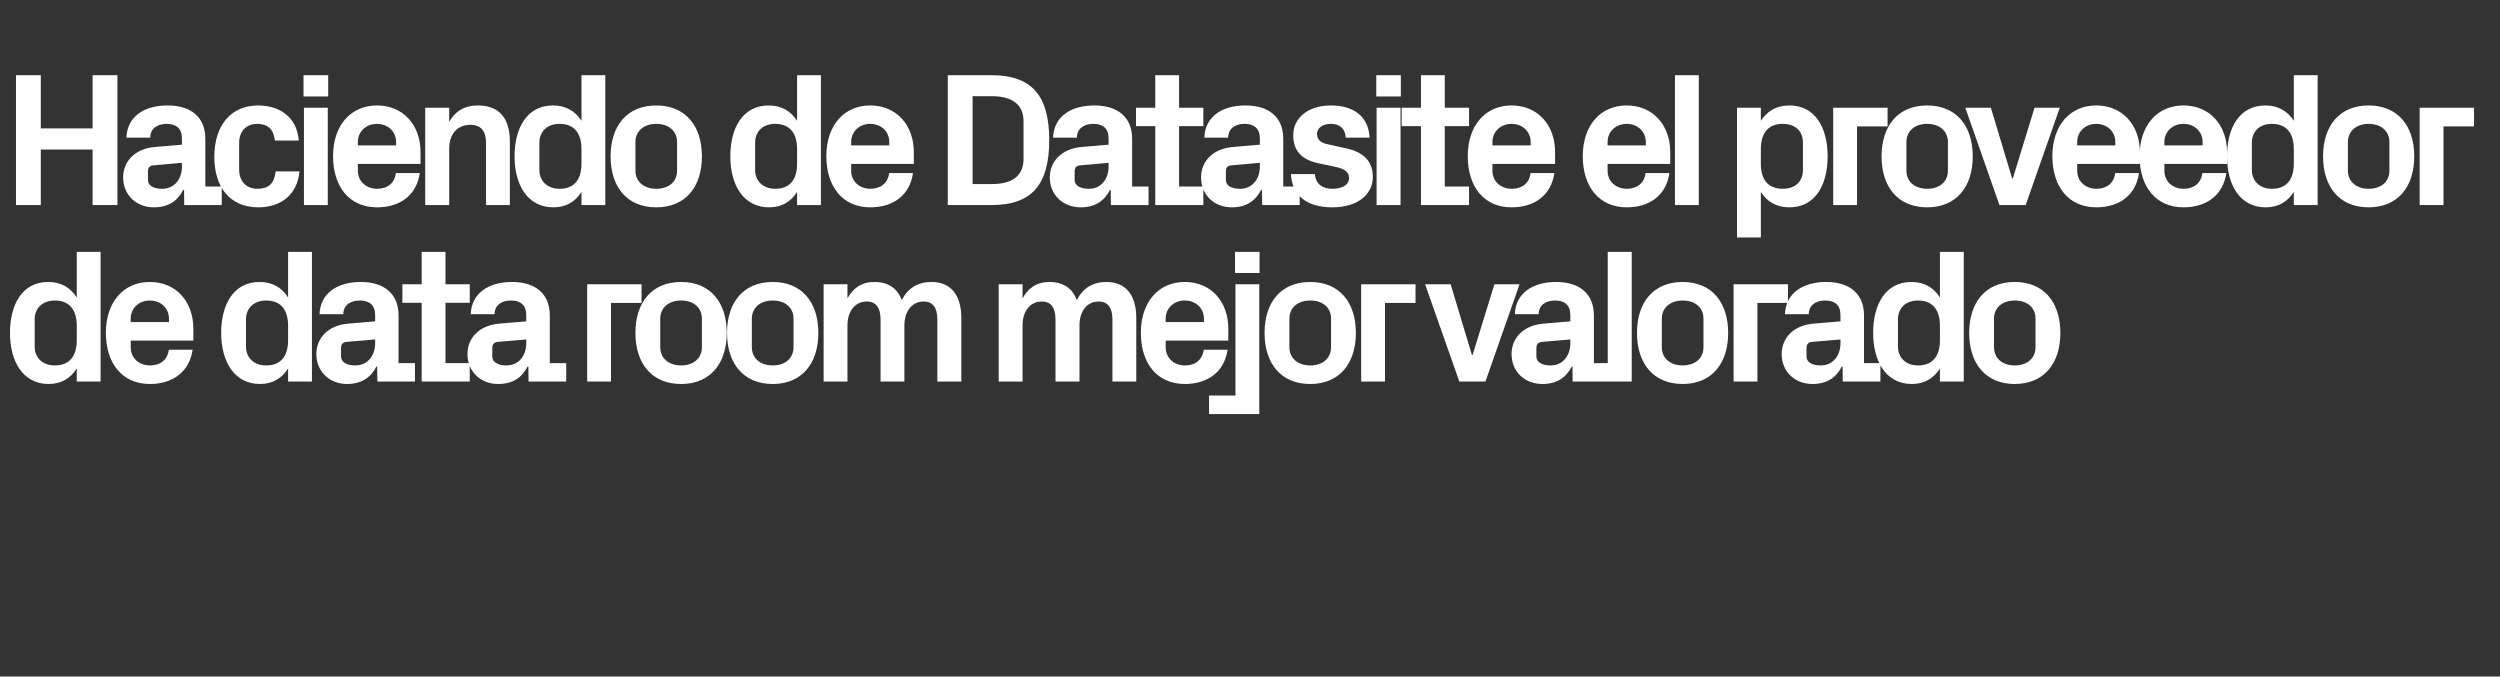
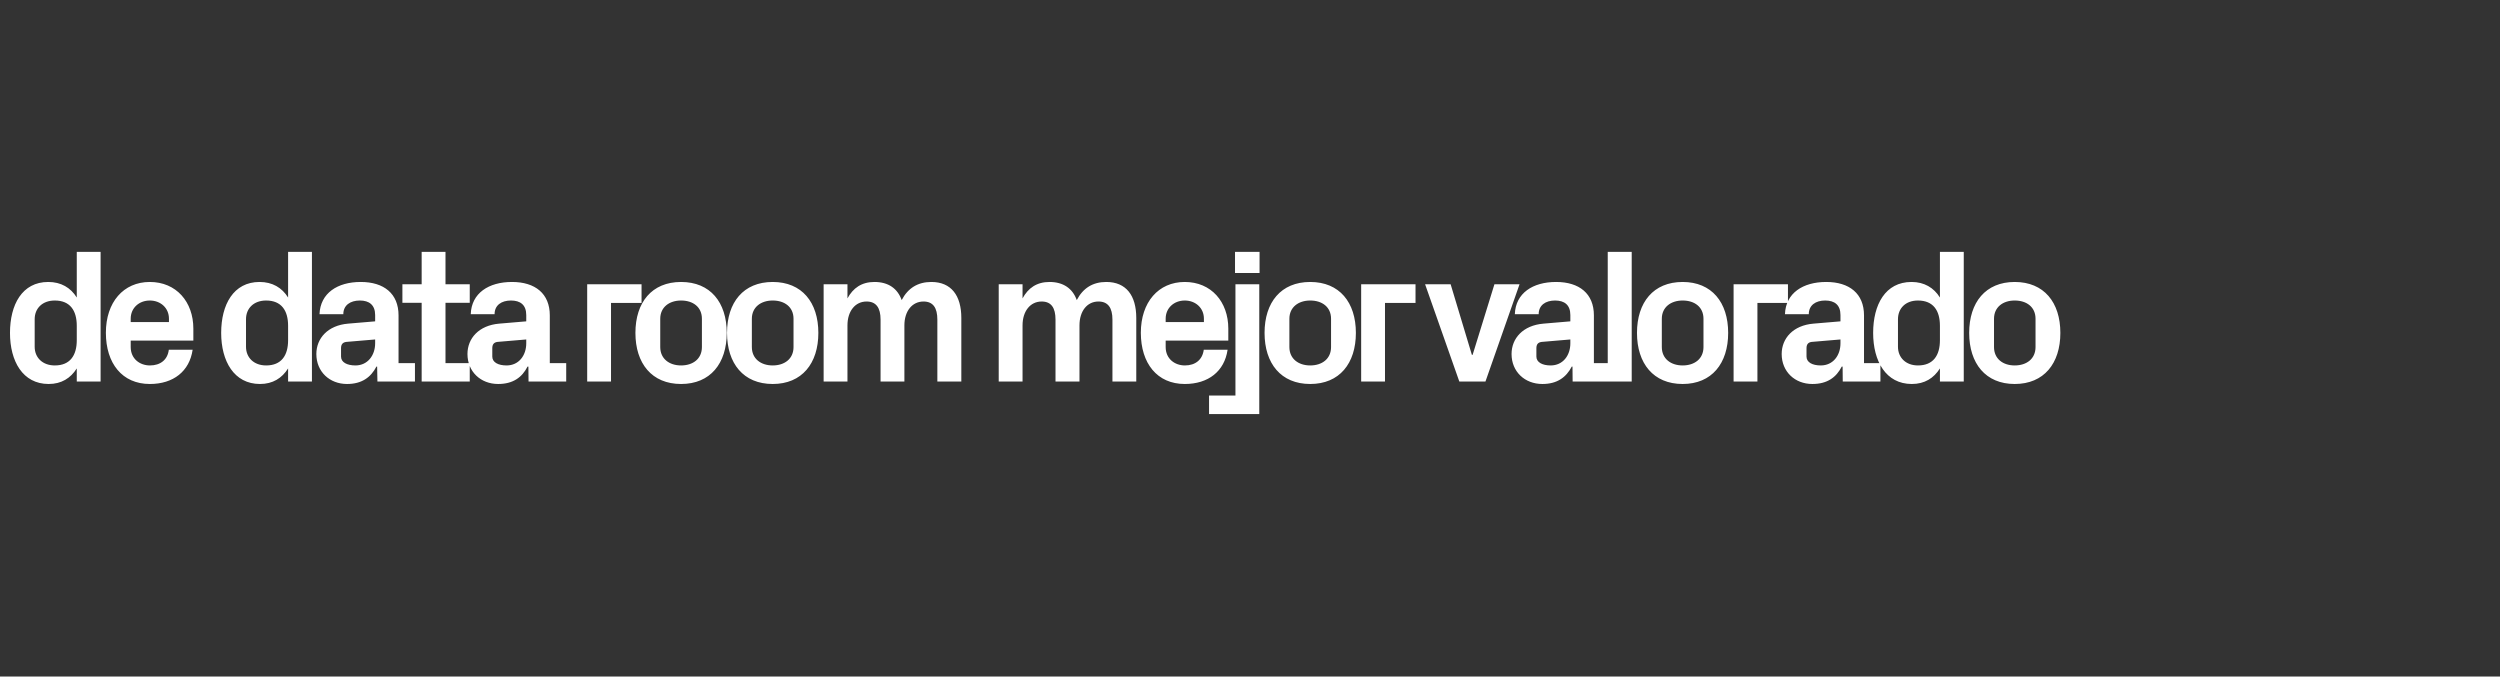
<svg xmlns="http://www.w3.org/2000/svg" version="1.1" width="1752px" height="474.1px" viewBox="0 -36 1752 474.1" style="top:-36px">
  <rect x="0" y="-36" width="1752" height="474.1" fill="#333333" stroke="none" />
  <desc>Haciendo de Datasite el proveedor de data room mejor valorado</desc>
  <defs />
  <g id="Polygon52079">
    <path d="M 53.8 192.3 C 53.8 181.6 49.1 174.6 38.4 174.6 C 29.7 174.6 24.3 180.1 24.3 187.7 C 24.3 187.7 24.3 207 24.3 207 C 24.3 214.6 29.8 220.1 38.4 220.1 C 49.1 220.1 53.8 213.1 53.8 202.4 C 53.8 202.4 53.8 192.3 53.8 192.3 Z M 53.8 231.4 C 53.8 231.4 53.78 222.22 53.8 222.2 C 49.5 229 43.1 233.1 34.1 233.1 C 15.9 233.1 7 217.1 7 197.3 C 7 177.5 15.5 161.6 33.8 161.6 C 42.8 161.6 49.5 165.6 53.8 172.5 C 53.78 172.45 53.8 140.5 53.8 140.5 L 70.5 140.5 L 70.5 231.4 L 53.8 231.4 Z M 91.6 189.7 L 118.4 189.7 C 118.4 189.7 118.39 187.3 118.4 187.3 C 118.4 179.9 112.6 174.6 105 174.6 C 97.4 174.6 91.6 179.9 91.6 187.3 C 91.63 187.3 91.6 189.7 91.6 189.7 Z M 105 161.6 C 123.5 161.6 135.5 175.5 135.5 194.3 C 135.51 194.26 135.5 202.7 135.5 202.7 L 91.6 202.7 C 91.6 202.7 91.63 207.23 91.6 207.2 C 91.6 215.4 97.9 220.1 105.1 220.1 C 112.4 220.1 117.5 216.1 118.3 209.1 C 118.3 209.1 135 209.1 135 209.1 C 132.8 224.2 121.5 233.1 105 233.1 C 85.6 233.1 74.2 218.6 74.2 197.2 C 74.2 175.8 86.5 161.6 105 161.6 Z M 201.9 192.3 C 201.9 181.6 197.2 174.6 186.5 174.6 C 177.8 174.6 172.4 180.1 172.4 187.7 C 172.4 187.7 172.4 207 172.4 207 C 172.4 214.6 177.9 220.1 186.5 220.1 C 197.2 220.1 201.9 213.1 201.9 202.4 C 201.9 202.4 201.9 192.3 201.9 192.3 Z M 201.9 231.4 C 201.9 231.4 201.86 222.22 201.9 222.2 C 197.6 229 191.2 233.1 182.2 233.1 C 164 233.1 155 217.1 155 197.3 C 155 177.5 163.6 161.6 181.9 161.6 C 190.9 161.6 197.6 165.6 201.9 172.5 C 201.86 172.45 201.9 140.5 201.9 140.5 L 218.6 140.5 L 218.6 231.4 L 201.9 231.4 Z M 262.9 204.6 C 262.86 204.56 262.9 201.9 262.9 201.9 C 262.9 201.9 242.79 203.62 242.8 203.6 C 240.1 203.9 239 205.4 239 208 C 239 208 239 213.9 239 213.9 C 239 217.9 243.2 220.1 249.1 220.1 C 257.6 220.1 262.9 213.1 262.9 204.6 Z M 262.9 184.8 C 262.9 177.7 258.7 174.6 252.2 174.6 C 245.5 174.6 240.6 177.9 240.6 184.2 C 240.6 184.2 223.9 184.2 223.9 184.2 C 224.5 169.4 236.5 161.6 252.8 161.6 C 269.1 161.6 279.3 169.8 279.3 185 C 279.31 185.03 279.3 218.5 279.3 218.5 L 290.8 218.5 L 290.8 231.4 L 264.5 231.4 L 264.3 220.9 C 264.3 220.9 263.79 220.88 263.8 220.9 C 259.9 228.4 253.6 233.1 243.2 233.1 C 230.9 233.1 221.7 224.4 221.7 212.1 C 221.7 201.1 229.7 192 244 190.8 C 243.99 190.78 262.9 189.2 262.9 189.2 C 262.9 189.2 262.86 184.76 262.9 184.8 Z M 312.2 218.5 L 329.2 218.5 L 329.2 231.4 L 295.5 231.4 L 295.5 176.2 L 282 176.2 L 282 163.2 L 295.5 163.2 L 295.5 140.5 L 312.2 140.5 L 312.2 163.2 L 329.2 163.2 L 329.2 176.2 L 312.2 176.2 L 312.2 218.5 Z M 368.8 204.6 C 368.8 204.56 368.8 201.9 368.8 201.9 C 368.8 201.9 348.74 203.62 348.7 203.6 C 346.1 203.9 345 205.4 345 208 C 345 208 345 213.9 345 213.9 C 345 217.9 349.1 220.1 355 220.1 C 363.6 220.1 368.8 213.1 368.8 204.6 Z M 368.8 184.8 C 368.8 177.7 364.7 174.6 358.1 174.6 C 351.4 174.6 346.6 177.9 346.6 184.2 C 346.6 184.2 329.9 184.2 329.9 184.2 C 330.4 169.4 342.5 161.6 358.8 161.6 C 375.1 161.6 385.3 169.8 385.3 185 C 385.26 185.03 385.3 218.5 385.3 218.5 L 396.8 218.5 L 396.8 231.4 L 370.4 231.4 L 370.3 220.9 C 370.3 220.9 369.74 220.88 369.7 220.9 C 365.9 228.4 359.6 233.1 349.1 233.1 C 336.8 233.1 327.6 224.4 327.6 212.1 C 327.6 201.1 335.6 192 349.9 190.8 C 349.94 190.78 368.8 189.2 368.8 189.2 C 368.8 189.2 368.8 184.76 368.8 184.8 Z M 411.5 163.2 L 449.6 163.2 L 449.6 176.3 L 428.2 176.3 L 428.2 231.4 L 411.5 231.4 L 411.5 163.2 Z M 477.3 233.1 C 456.8 233.1 445.3 218.7 445.3 197.3 C 445.3 175.9 456.8 161.6 477.3 161.6 C 497.8 161.6 509.3 175.9 509.3 197.3 C 509.3 218.7 497.8 233.1 477.3 233.1 Z M 491.9 187.4 C 491.9 179.1 485.6 174.6 477.3 174.6 C 469 174.6 462.7 179.3 462.7 187.4 C 462.7 187.4 462.7 207.2 462.7 207.2 C 462.7 215.4 469 220.1 477.3 220.1 C 485.6 220.1 491.9 215.5 491.9 207.2 C 491.9 207.2 491.9 187.4 491.9 187.4 Z M 541.5 233.1 C 521 233.1 509.5 218.7 509.5 197.3 C 509.5 175.9 521 161.6 541.5 161.6 C 562 161.6 573.5 175.9 573.5 197.3 C 573.5 218.7 562 233.1 541.5 233.1 Z M 556.1 187.4 C 556.1 179.1 549.8 174.6 541.5 174.6 C 533.2 174.6 526.9 179.3 526.9 187.4 C 526.9 187.4 526.9 207.2 526.9 207.2 C 526.9 215.4 533.2 220.1 541.5 220.1 C 549.8 220.1 556.1 215.5 556.1 207.2 C 556.1 207.2 556.1 187.4 556.1 187.4 Z M 652.7 161.6 C 666.6 161.6 673.7 171.1 673.7 186.8 C 673.67 186.77 673.7 231.4 673.7 231.4 L 656.9 231.4 C 656.9 231.4 656.94 187.97 656.9 188 C 656.9 179.7 653.9 175.3 647.2 175.3 C 639.2 175.3 633.8 182.1 633.8 192 C 633.8 191.98 633.8 231.4 633.8 231.4 L 617.1 231.4 C 617.1 231.4 617.08 187.97 617.1 188 C 617.1 179.7 614 175.3 607.3 175.3 C 599.3 175.3 593.9 182.1 593.9 192 C 593.94 191.98 593.9 231.4 593.9 231.4 L 577.2 231.4 L 577.2 163.2 L 593.9 163.2 C 593.9 163.2 593.94 173.12 593.9 173.1 C 597.8 165.9 603.8 161.6 612.8 161.6 C 622.6 161.6 629 166.2 631.9 174.3 C 636.3 165.9 643.2 161.6 652.7 161.6 Z M 775.3 161.6 C 789.2 161.6 796.3 171.1 796.3 186.8 C 796.33 186.77 796.3 231.4 796.3 231.4 L 779.6 231.4 C 779.6 231.4 779.61 187.97 779.6 188 C 779.6 179.7 776.5 175.3 769.8 175.3 C 761.8 175.3 756.5 182.1 756.5 192 C 756.47 191.98 756.5 231.4 756.5 231.4 L 739.7 231.4 C 739.7 231.4 739.75 187.97 739.7 188 C 739.7 179.7 736.7 175.3 730 175.3 C 722 175.3 716.6 182.1 716.6 192 C 716.6 191.98 716.6 231.4 716.6 231.4 L 699.9 231.4 L 699.9 163.2 L 716.6 163.2 C 716.6 163.2 716.6 173.12 716.6 173.1 C 720.5 165.9 726.5 161.6 735.5 161.6 C 745.2 161.6 751.7 166.2 754.6 174.3 C 759 165.9 765.8 161.6 775.3 161.6 Z M 816.9 189.7 L 843.7 189.7 C 843.7 189.7 843.68 187.3 843.7 187.3 C 843.7 179.9 837.9 174.6 830.3 174.6 C 822.7 174.6 816.9 179.9 816.9 187.3 C 816.93 187.3 816.9 189.7 816.9 189.7 Z M 830.3 161.6 C 848.8 161.6 860.8 175.5 860.8 194.3 C 860.81 194.26 860.8 202.7 860.8 202.7 L 816.9 202.7 C 816.9 202.7 816.93 207.23 816.9 207.2 C 816.9 215.4 823.2 220.1 830.4 220.1 C 837.7 220.1 842.7 216.1 843.6 209.1 C 843.6 209.1 860.3 209.1 860.3 209.1 C 858.1 224.2 846.8 233.1 830.3 233.1 C 810.9 233.1 799.5 218.6 799.5 197.2 C 799.5 175.8 811.8 161.6 830.3 161.6 Z M 882.7 155.3 L 865.5 155.3 L 865.5 140.5 L 882.7 140.5 L 882.7 155.3 Z M 865.8 163.2 L 882.5 163.2 L 882.5 254.2 L 847.3 254.2 L 847.3 241.2 L 865.8 241.2 L 865.8 163.2 Z M 918.2 233.1 C 897.7 233.1 886.2 218.7 886.2 197.3 C 886.2 175.9 897.7 161.6 918.2 161.6 C 938.7 161.6 950.2 175.9 950.2 197.3 C 950.2 218.7 938.7 233.1 918.2 233.1 Z M 932.8 187.4 C 932.8 179.1 926.5 174.6 918.2 174.6 C 909.9 174.6 903.6 179.3 903.6 187.4 C 903.6 187.4 903.6 207.2 903.6 207.2 C 903.6 215.4 909.9 220.1 918.2 220.1 C 926.5 220.1 932.8 215.5 932.8 207.2 C 932.8 207.2 932.8 187.4 932.8 187.4 Z M 953.9 163.2 L 992 163.2 L 992 176.3 L 970.6 176.3 L 970.6 231.4 L 953.9 231.4 L 953.9 163.2 Z M 1032 212.7 L 1047.3 163.2 L 1064.9 163.2 L 1041 231.4 L 1022.7 231.4 L 998.7 163.2 L 1016.6 163.2 L 1031.5 212.7 L 1032 212.7 Z M 1100.5 204.6 C 1100.52 204.56 1100.5 201.9 1100.5 201.9 C 1100.5 201.9 1080.45 203.62 1080.5 203.6 C 1077.8 203.9 1076.7 205.4 1076.7 208 C 1076.7 208 1076.7 213.9 1076.7 213.9 C 1076.7 217.9 1080.9 220.1 1086.7 220.1 C 1095.3 220.1 1100.5 213.1 1100.5 204.6 Z M 1100.5 184.8 C 1100.5 177.7 1096.4 174.6 1089.8 174.6 C 1083.1 174.6 1078.3 177.9 1078.3 184.2 C 1078.3 184.2 1061.6 184.2 1061.6 184.2 C 1062.1 169.4 1074.2 161.6 1090.5 161.6 C 1106.8 161.6 1117 169.8 1117 185 C 1116.97 185.03 1117 218.5 1117 218.5 L 1128.5 218.5 L 1128.5 231.4 L 1102.1 231.4 L 1102 220.9 C 1102 220.9 1101.46 220.88 1101.5 220.9 C 1097.6 228.4 1091.3 233.1 1080.9 233.1 C 1068.5 233.1 1059.3 224.4 1059.3 212.1 C 1059.3 201.1 1067.3 192 1081.7 190.8 C 1081.66 190.78 1100.5 189.2 1100.5 189.2 C 1100.5 189.2 1100.52 184.76 1100.5 184.8 Z M 1126.7 231.4 L 1126.7 140.5 L 1143.5 140.5 L 1143.5 231.4 L 1126.7 231.4 Z M 1179.2 233.1 C 1158.7 233.1 1147.2 218.7 1147.2 197.3 C 1147.2 175.9 1158.7 161.6 1179.2 161.6 C 1199.6 161.6 1211.1 175.9 1211.1 197.3 C 1211.1 218.7 1199.6 233.1 1179.2 233.1 Z M 1193.8 187.4 C 1193.8 179.1 1187.5 174.6 1179.2 174.6 C 1170.9 174.6 1164.6 179.3 1164.6 187.4 C 1164.6 187.4 1164.6 207.2 1164.6 207.2 C 1164.6 215.4 1170.9 220.1 1179.2 220.1 C 1187.5 220.1 1193.8 215.5 1193.8 207.2 C 1193.8 207.2 1193.8 187.4 1193.8 187.4 Z M 1214.9 163.2 L 1253 163.2 L 1253 176.3 L 1231.6 176.3 L 1231.6 231.4 L 1214.9 231.4 L 1214.9 163.2 Z M 1289.8 204.6 C 1289.8 204.56 1289.8 201.9 1289.8 201.9 C 1289.8 201.9 1269.74 203.62 1269.7 203.6 C 1267.1 203.9 1266 205.4 1266 208 C 1266 208 1266 213.9 1266 213.9 C 1266 217.9 1270.1 220.1 1276 220.1 C 1284.6 220.1 1289.8 213.1 1289.8 204.6 Z M 1289.8 184.8 C 1289.8 177.7 1285.7 174.6 1279.1 174.6 C 1272.4 174.6 1267.6 177.9 1267.6 184.2 C 1267.6 184.2 1250.9 184.2 1250.9 184.2 C 1251.4 169.4 1263.5 161.6 1279.8 161.6 C 1296.1 161.6 1306.3 169.8 1306.3 185 C 1306.26 185.03 1306.3 218.5 1306.3 218.5 L 1317.8 218.5 L 1317.8 231.4 L 1291.4 231.4 L 1291.3 220.9 C 1291.3 220.9 1290.74 220.88 1290.7 220.9 C 1286.9 228.4 1280.6 233.1 1270.1 233.1 C 1257.8 233.1 1248.6 224.4 1248.6 212.1 C 1248.6 201.1 1256.6 192 1270.9 190.8 C 1270.94 190.78 1289.8 189.2 1289.8 189.2 C 1289.8 189.2 1289.8 184.76 1289.8 184.8 Z M 1359.5 192.3 C 1359.5 181.6 1354.8 174.6 1344.1 174.6 C 1335.4 174.6 1330.1 180.1 1330.1 187.7 C 1330.1 187.7 1330.1 207 1330.1 207 C 1330.1 214.6 1335.6 220.1 1344.1 220.1 C 1354.8 220.1 1359.5 213.1 1359.5 202.4 C 1359.5 202.4 1359.5 192.3 1359.5 192.3 Z M 1359.5 231.4 C 1359.5 231.4 1359.5 222.22 1359.5 222.2 C 1355.2 229 1348.8 233.1 1339.8 233.1 C 1321.6 233.1 1312.7 217.1 1312.7 197.3 C 1312.7 177.5 1321.2 161.6 1339.6 161.6 C 1348.5 161.6 1355.2 165.6 1359.5 172.5 C 1359.5 172.45 1359.5 140.5 1359.5 140.5 L 1376.2 140.5 L 1376.2 231.4 L 1359.5 231.4 Z M 1411.9 233.1 C 1391.5 233.1 1380 218.7 1380 197.3 C 1380 175.9 1391.5 161.6 1411.9 161.6 C 1432.4 161.6 1443.9 175.9 1443.9 197.3 C 1443.9 218.7 1432.4 233.1 1411.9 233.1 Z M 1426.5 187.4 C 1426.5 179.1 1420.2 174.6 1411.9 174.6 C 1403.6 174.6 1397.4 179.3 1397.4 187.4 C 1397.4 187.4 1397.4 207.2 1397.4 207.2 C 1397.4 215.4 1403.6 220.1 1411.9 220.1 C 1420.2 220.1 1426.5 215.5 1426.5 207.2 C 1426.5 207.2 1426.5 187.4 1426.5 187.4 Z " stroke="none" fill="#fff" />
  </g>
  <g id="Polygon52078">
-     <path d="M 64.9 68.8 L 28.6 68.8 L 28.6 107.7 L 11.2 107.7 L 11.2 16.7 L 28.6 16.7 L 28.6 54 L 64.9 54 L 64.9 16.7 L 82.3 16.7 L 82.3 107.7 L 64.9 107.7 L 64.9 68.8 Z M 127.5 80.8 C 127.48 80.8 127.5 78.1 127.5 78.1 C 127.5 78.1 107.42 79.86 107.4 79.9 C 104.7 80.1 103.7 81.6 103.7 84.3 C 103.7 84.3 103.7 90.2 103.7 90.2 C 103.7 94.2 107.8 96.3 113.7 96.3 C 122.3 96.3 127.5 89.4 127.5 80.8 Z M 127.5 61 C 127.5 53.9 123.3 50.8 116.8 50.8 C 110.1 50.8 105.3 54.2 105.3 60.5 C 105.3 60.5 88.6 60.5 88.6 60.5 C 89.1 45.6 101.1 37.9 117.5 37.9 C 133.8 37.9 143.9 46 143.9 61.3 C 143.94 61.27 143.9 94.7 143.9 94.7 L 155.4 94.7 L 155.4 107.7 L 129.1 107.7 L 129 97.1 C 129 97.1 128.42 97.12 128.4 97.1 C 124.5 104.6 118.3 109.3 107.8 109.3 C 95.5 109.3 86.3 100.6 86.3 88.3 C 86.3 77.3 94.3 68.2 108.6 67 C 108.62 67.02 127.5 65.4 127.5 65.4 C 127.5 65.4 127.48 61 127.5 61 Z M 180.9 37.9 C 195 37.9 208 45.2 209.4 62.5 C 209.4 62.5 192.6 62.5 192.6 62.5 C 191.7 53.8 186.9 50.8 180.2 50.8 C 173.5 50.8 167.6 55.1 167.6 64.2 C 167.6 64.2 167.6 82.9 167.6 82.9 C 167.6 91.2 172.8 96.3 180.3 96.3 C 187.8 96.3 192.1 93.2 193.2 84.1 C 193.2 84.1 209.9 84.1 209.9 84.1 C 208.3 101.1 196.1 109.3 181.1 109.3 C 160.8 109.3 150.2 94.8 150.2 74 C 150.2 51.5 162.1 37.9 180.9 37.9 Z M 213 107.7 L 213 39.5 L 229.7 39.5 L 229.7 107.7 L 213 107.7 Z M 230 31.6 L 212.7 31.6 L 212.7 16.7 L 230 16.7 L 230 31.6 Z M 250.8 65.9 L 277.6 65.9 C 277.6 65.9 277.57 63.54 277.6 63.5 C 277.6 56.2 271.8 50.8 264.2 50.8 C 256.6 50.8 250.8 56.2 250.8 63.5 C 250.82 63.54 250.8 65.9 250.8 65.9 Z M 264.2 37.9 C 282.7 37.9 294.7 51.8 294.7 70.5 C 294.7 70.5 294.7 78.9 294.7 78.9 L 250.8 78.9 C 250.8 78.9 250.82 83.47 250.8 83.5 C 250.8 91.6 257.1 96.3 264.3 96.3 C 271.6 96.3 276.6 92.3 277.4 85.3 C 277.4 85.3 294.2 85.3 294.2 85.3 C 292 100.5 280.7 109.3 264.2 109.3 C 244.8 109.3 233.4 94.8 233.4 73.4 C 233.4 52 245.7 37.9 264.2 37.9 Z M 314.8 49.4 C 318.9 42.1 325.3 37.9 335 37.9 C 350.2 37.9 357.3 47.4 357.3 63 C 357.3 63.01 357.3 107.7 357.3 107.7 L 340.6 107.7 C 340.6 107.7 340.58 64.21 340.6 64.2 C 340.6 56.2 337.5 51.5 329.5 51.5 C 320.2 51.5 314.8 58.3 314.8 68.2 C 314.76 68.22 314.8 107.7 314.8 107.7 L 298 107.7 L 298 39.5 L 314.8 39.5 C 314.8 39.5 314.76 49.36 314.8 49.4 Z M 407.5 68.5 C 407.5 57.8 402.8 50.8 392.1 50.8 C 383.4 50.8 378 56.3 378 63.9 C 378 63.9 378 83.2 378 83.2 C 378 90.8 383.5 96.3 392.1 96.3 C 402.8 96.3 407.5 89.4 407.5 78.7 C 407.5 78.7 407.5 68.5 407.5 68.5 Z M 407.5 107.7 C 407.5 107.7 407.46 98.46 407.5 98.5 C 403.2 105.3 396.8 109.3 387.8 109.3 C 369.6 109.3 360.6 93.4 360.6 73.6 C 360.6 53.8 369.2 37.9 387.5 37.9 C 396.5 37.9 403.2 41.9 407.5 48.7 C 407.46 48.69 407.5 16.7 407.5 16.7 L 424.2 16.7 L 424.2 107.7 L 407.5 107.7 Z M 459.9 109.3 C 439.4 109.3 427.9 95 427.9 73.6 C 427.9 52.2 439.4 37.9 459.9 37.9 C 480.4 37.9 491.9 52.2 491.9 73.6 C 491.9 95 480.4 109.3 459.9 109.3 Z M 474.5 63.7 C 474.5 55.4 468.2 50.8 459.9 50.8 C 451.6 50.8 445.3 55.5 445.3 63.7 C 445.3 63.7 445.3 83.5 445.3 83.5 C 445.3 91.6 451.6 96.3 459.9 96.3 C 468.2 96.3 474.5 91.8 474.5 83.5 C 474.5 83.5 474.5 63.7 474.5 63.7 Z M 558.6 68.5 C 558.6 57.8 553.9 50.8 543.2 50.8 C 534.5 50.8 529.2 56.3 529.2 63.9 C 529.2 63.9 529.2 83.2 529.2 83.2 C 529.2 90.8 534.7 96.3 543.2 96.3 C 553.9 96.3 558.6 89.4 558.6 78.7 C 558.6 78.7 558.6 68.5 558.6 68.5 Z M 558.6 107.7 C 558.6 107.7 558.62 98.46 558.6 98.5 C 554.3 105.3 547.9 109.3 539 109.3 C 520.8 109.3 511.8 93.4 511.8 73.6 C 511.8 53.8 520.4 37.9 538.7 37.9 C 547.7 37.9 554.3 41.9 558.6 48.7 C 558.62 48.69 558.6 16.7 558.6 16.7 L 575.3 16.7 L 575.3 107.7 L 558.6 107.7 Z M 596.5 65.9 L 623.2 65.9 C 623.2 65.9 623.23 63.54 623.2 63.5 C 623.2 56.2 617.5 50.8 609.9 50.8 C 602.2 50.8 596.5 56.2 596.5 63.5 C 596.48 63.54 596.5 65.9 596.5 65.9 Z M 609.9 37.9 C 628.3 37.9 640.4 51.8 640.4 70.5 C 640.35 70.5 640.4 78.9 640.4 78.9 L 596.5 78.9 C 596.5 78.9 596.48 83.47 596.5 83.5 C 596.5 91.6 602.8 96.3 610 96.3 C 617.2 96.3 622.3 92.3 623.1 85.3 C 623.1 85.3 639.8 85.3 639.8 85.3 C 637.7 100.5 626.3 109.3 609.9 109.3 C 590.5 109.3 579.1 94.8 579.1 73.4 C 579.1 52 591.4 37.9 609.9 37.9 Z M 694.9 16.7 C 723.7 16.7 735.3 31.7 735.3 62.2 C 735.3 92.7 723.7 107.7 694.9 107.7 C 694.93 107.69 664.2 107.7 664.2 107.7 L 664.2 16.7 C 664.2 16.7 694.93 16.72 694.9 16.7 Z M 681.6 31.4 L 681.6 93 C 681.6 93 694.93 92.97 694.9 93 C 709.2 93 717.3 87.4 717.3 75.3 C 717.3 75.3 717.3 49.1 717.3 49.1 C 717.3 37.1 709.2 31.4 694.9 31.4 C 694.93 31.44 681.6 31.4 681.6 31.4 Z M 776.9 80.8 C 776.93 80.8 776.9 78.1 776.9 78.1 C 776.9 78.1 756.87 79.86 756.9 79.9 C 754.2 80.1 753.1 81.6 753.1 84.3 C 753.1 84.3 753.1 90.2 753.1 90.2 C 753.1 94.2 757.3 96.3 763.2 96.3 C 771.7 96.3 776.9 89.4 776.9 80.8 Z M 776.9 61 C 776.9 53.9 772.8 50.8 766.2 50.8 C 759.5 50.8 754.7 54.2 754.7 60.5 C 754.7 60.5 738 60.5 738 60.5 C 738.5 45.6 750.6 37.9 766.9 37.9 C 783.2 37.9 793.4 46 793.4 61.3 C 793.39 61.27 793.4 94.7 793.4 94.7 L 804.9 94.7 L 804.9 107.7 L 778.5 107.7 L 778.4 97.1 C 778.4 97.1 777.87 97.12 777.9 97.1 C 774 104.6 767.7 109.3 757.3 109.3 C 745 109.3 735.7 100.6 735.7 88.3 C 735.7 77.3 743.8 68.2 758.1 67 C 758.07 67.02 776.9 65.4 776.9 65.4 C 776.9 65.4 776.93 61 776.9 61 Z M 826.3 94.7 L 843.3 94.7 L 843.3 107.7 L 809.6 107.7 L 809.6 52.4 L 796.1 52.4 L 796.1 39.5 L 809.6 39.5 L 809.6 16.7 L 826.3 16.7 L 826.3 39.5 L 843.3 39.5 L 843.3 52.4 L 826.3 52.4 L 826.3 94.7 Z M 882.9 80.8 C 882.88 80.8 882.9 78.1 882.9 78.1 C 882.9 78.1 862.81 79.86 862.8 79.9 C 860.1 80.1 859.1 81.6 859.1 84.3 C 859.1 84.3 859.1 90.2 859.1 90.2 C 859.1 94.2 863.2 96.3 869.1 96.3 C 877.7 96.3 882.9 89.4 882.9 80.8 Z M 882.9 61 C 882.9 53.9 878.7 50.8 872.2 50.8 C 865.5 50.8 860.7 54.2 860.7 60.5 C 860.7 60.5 844 60.5 844 60.5 C 844.5 45.6 856.5 37.9 872.8 37.9 C 889.2 37.9 899.3 46 899.3 61.3 C 899.33 61.27 899.3 94.7 899.3 94.7 L 910.8 94.7 L 910.8 107.7 L 884.5 107.7 L 884.4 97.1 C 884.4 97.1 883.82 97.12 883.8 97.1 C 879.9 104.6 873.6 109.3 863.2 109.3 C 850.9 109.3 841.7 100.6 841.7 88.3 C 841.7 77.3 849.7 68.2 864 67 C 864.02 67.02 882.9 65.4 882.9 65.4 C 882.9 65.4 882.88 61 882.9 61 Z M 944 68.1 C 954.2 70.4 962.1 76 962.1 88 C 962.1 99.9 951.9 109.3 933.7 109.3 C 915.7 109.3 905.4 100.9 904.7 86 C 904.7 86 921.4 86 921.4 86 C 922.1 92.7 926.4 96.3 933.7 96.3 C 940.1 96.3 945.4 93.9 945.4 88.8 C 945.4 83.9 941.2 82 935.2 80.8 C 935.2 80.8 923.4 78.3 923.4 78.3 C 911.9 75.7 906.3 69.4 906.3 58.7 C 906.3 47.1 916.1 37.9 932.8 37.9 C 948.2 37.9 959.1 45.3 959.8 60.5 C 959.8 60.5 943.1 60.5 943.1 60.5 C 942.8 54 938.7 50.8 932.8 50.8 C 927 50.8 923 53.5 923 57.9 C 923 62.3 926.1 64.2 930.5 65.1 C 930.5 65.1 944 68.1 944 68.1 Z M 964.7 107.7 L 964.7 39.5 L 981.5 39.5 L 981.5 107.7 L 964.7 107.7 Z M 981.7 31.6 L 964.5 31.6 L 964.5 16.7 L 981.7 16.7 L 981.7 31.6 Z M 1012.5 94.7 L 1029.5 94.7 L 1029.5 107.7 L 995.8 107.7 L 995.8 52.4 L 982.3 52.4 L 982.3 39.5 L 995.8 39.5 L 995.8 16.7 L 1012.5 16.7 L 1012.5 39.5 L 1029.5 39.5 L 1029.5 52.4 L 1012.5 52.4 L 1012.5 94.7 Z M 1045.9 65.9 L 1072.7 65.9 C 1072.7 65.9 1072.7 63.54 1072.7 63.5 C 1072.7 56.2 1066.9 50.8 1059.3 50.8 C 1051.7 50.8 1045.9 56.2 1045.9 63.5 C 1045.94 63.54 1045.9 65.9 1045.9 65.9 Z M 1059.3 37.9 C 1077.8 37.9 1089.8 51.8 1089.8 70.5 C 1089.82 70.5 1089.8 78.9 1089.8 78.9 L 1045.9 78.9 C 1045.9 78.9 1045.94 83.47 1045.9 83.5 C 1045.9 91.6 1052.2 96.3 1059.5 96.3 C 1066.7 96.3 1071.8 92.3 1072.6 85.3 C 1072.6 85.3 1089.3 85.3 1089.3 85.3 C 1087.1 100.5 1075.8 109.3 1059.3 109.3 C 1039.9 109.3 1028.6 94.8 1028.6 73.4 C 1028.6 52 1040.9 37.9 1059.3 37.9 Z M 1126.6 65.9 L 1153.4 65.9 C 1153.4 65.9 1153.36 63.54 1153.4 63.5 C 1153.4 56.2 1147.6 50.8 1140 50.8 C 1132.4 50.8 1126.6 56.2 1126.6 63.5 C 1126.61 63.54 1126.6 65.9 1126.6 65.9 Z M 1140 37.9 C 1158.4 37.9 1170.5 51.8 1170.5 70.5 C 1170.48 70.5 1170.5 78.9 1170.5 78.9 L 1126.6 78.9 C 1126.6 78.9 1126.61 83.47 1126.6 83.5 C 1126.6 91.6 1132.9 96.3 1140.1 96.3 C 1147.3 96.3 1152.4 92.3 1153.2 85.3 C 1153.2 85.3 1169.9 85.3 1169.9 85.3 C 1167.8 100.5 1156.4 109.3 1140 109.3 C 1120.6 109.3 1109.2 94.8 1109.2 73.4 C 1109.2 52 1121.5 37.9 1140 37.9 Z M 1173.8 107.7 L 1173.8 16.7 L 1190.5 16.7 L 1190.5 107.7 L 1173.8 107.7 Z M 1234 78.7 C 1234 89.4 1238.7 96.3 1249.4 96.3 C 1258.1 96.3 1263.5 91.2 1263.5 83.2 C 1263.5 83.2 1263.5 63.9 1263.5 63.9 C 1263.5 55.9 1258.1 50.8 1249.4 50.8 C 1238.7 50.8 1234 57.8 1234 68.5 C 1234 68.5 1234 78.7 1234 78.7 Z M 1217.3 130.4 L 1217.3 39.5 L 1234 39.5 C 1234 39.5 1234.02 48.69 1234 48.7 C 1238.3 41.9 1245 37.9 1254 37.9 C 1272.3 37.9 1280.8 53.8 1280.8 73.6 C 1280.8 93.4 1272.3 109.3 1254 109.3 C 1245 109.3 1238.3 105.3 1234 98.5 C 1234.02 98.46 1234 130.4 1234 130.4 L 1217.3 130.4 Z M 1284.7 39.5 L 1322.8 39.5 L 1322.8 52.6 L 1301.4 52.6 L 1301.4 107.7 L 1284.7 107.7 L 1284.7 39.5 Z M 1350.5 109.3 C 1330.1 109.3 1318.6 95 1318.6 73.6 C 1318.6 52.2 1330.1 37.9 1350.5 37.9 C 1371 37.9 1382.5 52.2 1382.5 73.6 C 1382.5 95 1371 109.3 1350.5 109.3 Z M 1365.1 63.7 C 1365.1 55.4 1358.8 50.8 1350.5 50.8 C 1342.2 50.8 1336 55.5 1336 63.7 C 1336 63.7 1336 83.5 1336 83.5 C 1336 91.6 1342.2 96.3 1350.5 96.3 C 1358.8 96.3 1365.1 91.8 1365.1 83.5 C 1365.1 83.5 1365.1 63.7 1365.1 63.7 Z M 1410.6 89 L 1425.8 39.5 L 1443.5 39.5 L 1419.6 107.7 L 1401.2 107.7 L 1377.3 39.5 L 1395.2 39.5 L 1410.1 89 L 1410.6 89 Z M 1455.7 65.9 L 1482.4 65.9 C 1482.4 65.9 1482.43 63.54 1482.4 63.5 C 1482.4 56.2 1476.7 50.8 1469.1 50.8 C 1461.4 50.8 1455.7 56.2 1455.7 63.5 C 1455.68 63.54 1455.7 65.9 1455.7 65.9 Z M 1469.1 37.9 C 1487.5 37.9 1499.6 51.8 1499.6 70.5 C 1499.56 70.5 1499.6 78.9 1499.6 78.9 L 1455.7 78.9 C 1455.7 78.9 1455.68 83.47 1455.7 83.5 C 1455.7 91.6 1462 96.3 1469.2 96.3 C 1476.4 96.3 1481.5 92.3 1482.3 85.3 C 1482.3 85.3 1499 85.3 1499 85.3 C 1496.9 100.5 1485.5 109.3 1469.1 109.3 C 1449.7 109.3 1438.3 94.8 1438.3 73.4 C 1438.3 52 1450.6 37.9 1469.1 37.9 Z M 1516.8 65.9 L 1543.6 65.9 C 1543.6 65.9 1543.56 63.54 1543.6 63.5 C 1543.6 56.2 1537.8 50.8 1530.2 50.8 C 1522.6 50.8 1516.8 56.2 1516.8 63.5 C 1516.81 63.54 1516.8 65.9 1516.8 65.9 Z M 1530.2 37.9 C 1548.6 37.9 1560.7 51.8 1560.7 70.5 C 1560.69 70.5 1560.7 78.9 1560.7 78.9 L 1516.8 78.9 C 1516.8 78.9 1516.81 83.47 1516.8 83.5 C 1516.8 91.6 1523.1 96.3 1530.3 96.3 C 1537.5 96.3 1542.6 92.3 1543.4 85.3 C 1543.4 85.3 1560.2 85.3 1560.2 85.3 C 1558 100.5 1546.6 109.3 1530.2 109.3 C 1510.8 109.3 1499.4 94.8 1499.4 73.4 C 1499.4 52 1511.7 37.9 1530.2 37.9 Z M 1607.5 68.5 C 1607.5 57.8 1602.8 50.8 1592.1 50.8 C 1583.4 50.8 1578.1 56.3 1578.1 63.9 C 1578.1 63.9 1578.1 83.2 1578.1 83.2 C 1578.1 90.8 1583.6 96.3 1592.1 96.3 C 1602.8 96.3 1607.5 89.4 1607.5 78.7 C 1607.5 78.7 1607.5 68.5 1607.5 68.5 Z M 1607.5 107.7 C 1607.5 107.7 1607.51 98.46 1607.5 98.5 C 1603.2 105.3 1596.8 109.3 1587.8 109.3 C 1569.6 109.3 1560.7 93.4 1560.7 73.6 C 1560.7 53.8 1569.2 37.9 1587.6 37.9 C 1596.5 37.9 1603.2 41.9 1607.5 48.7 C 1607.51 48.69 1607.5 16.7 1607.5 16.7 L 1624.2 16.7 L 1624.2 107.7 L 1607.5 107.7 Z M 1659.9 109.3 C 1639.5 109.3 1628 95 1628 73.6 C 1628 52.2 1639.5 37.9 1659.9 37.9 C 1680.4 37.9 1691.9 52.2 1691.9 73.6 C 1691.9 95 1680.4 109.3 1659.9 109.3 Z M 1674.5 63.7 C 1674.5 55.4 1668.2 50.8 1659.9 50.8 C 1651.7 50.8 1645.4 55.5 1645.4 63.7 C 1645.4 63.7 1645.4 83.5 1645.4 83.5 C 1645.4 91.6 1651.7 96.3 1659.9 96.3 C 1668.2 96.3 1674.5 91.8 1674.5 83.5 C 1674.5 83.5 1674.5 63.7 1674.5 63.7 Z M 1695.7 39.5 L 1733.8 39.5 L 1733.8 52.6 L 1712.4 52.6 L 1712.4 107.7 L 1695.7 107.7 L 1695.7 39.5 Z " stroke="none" fill="#fff" />
-   </g>
+     </g>
</svg>